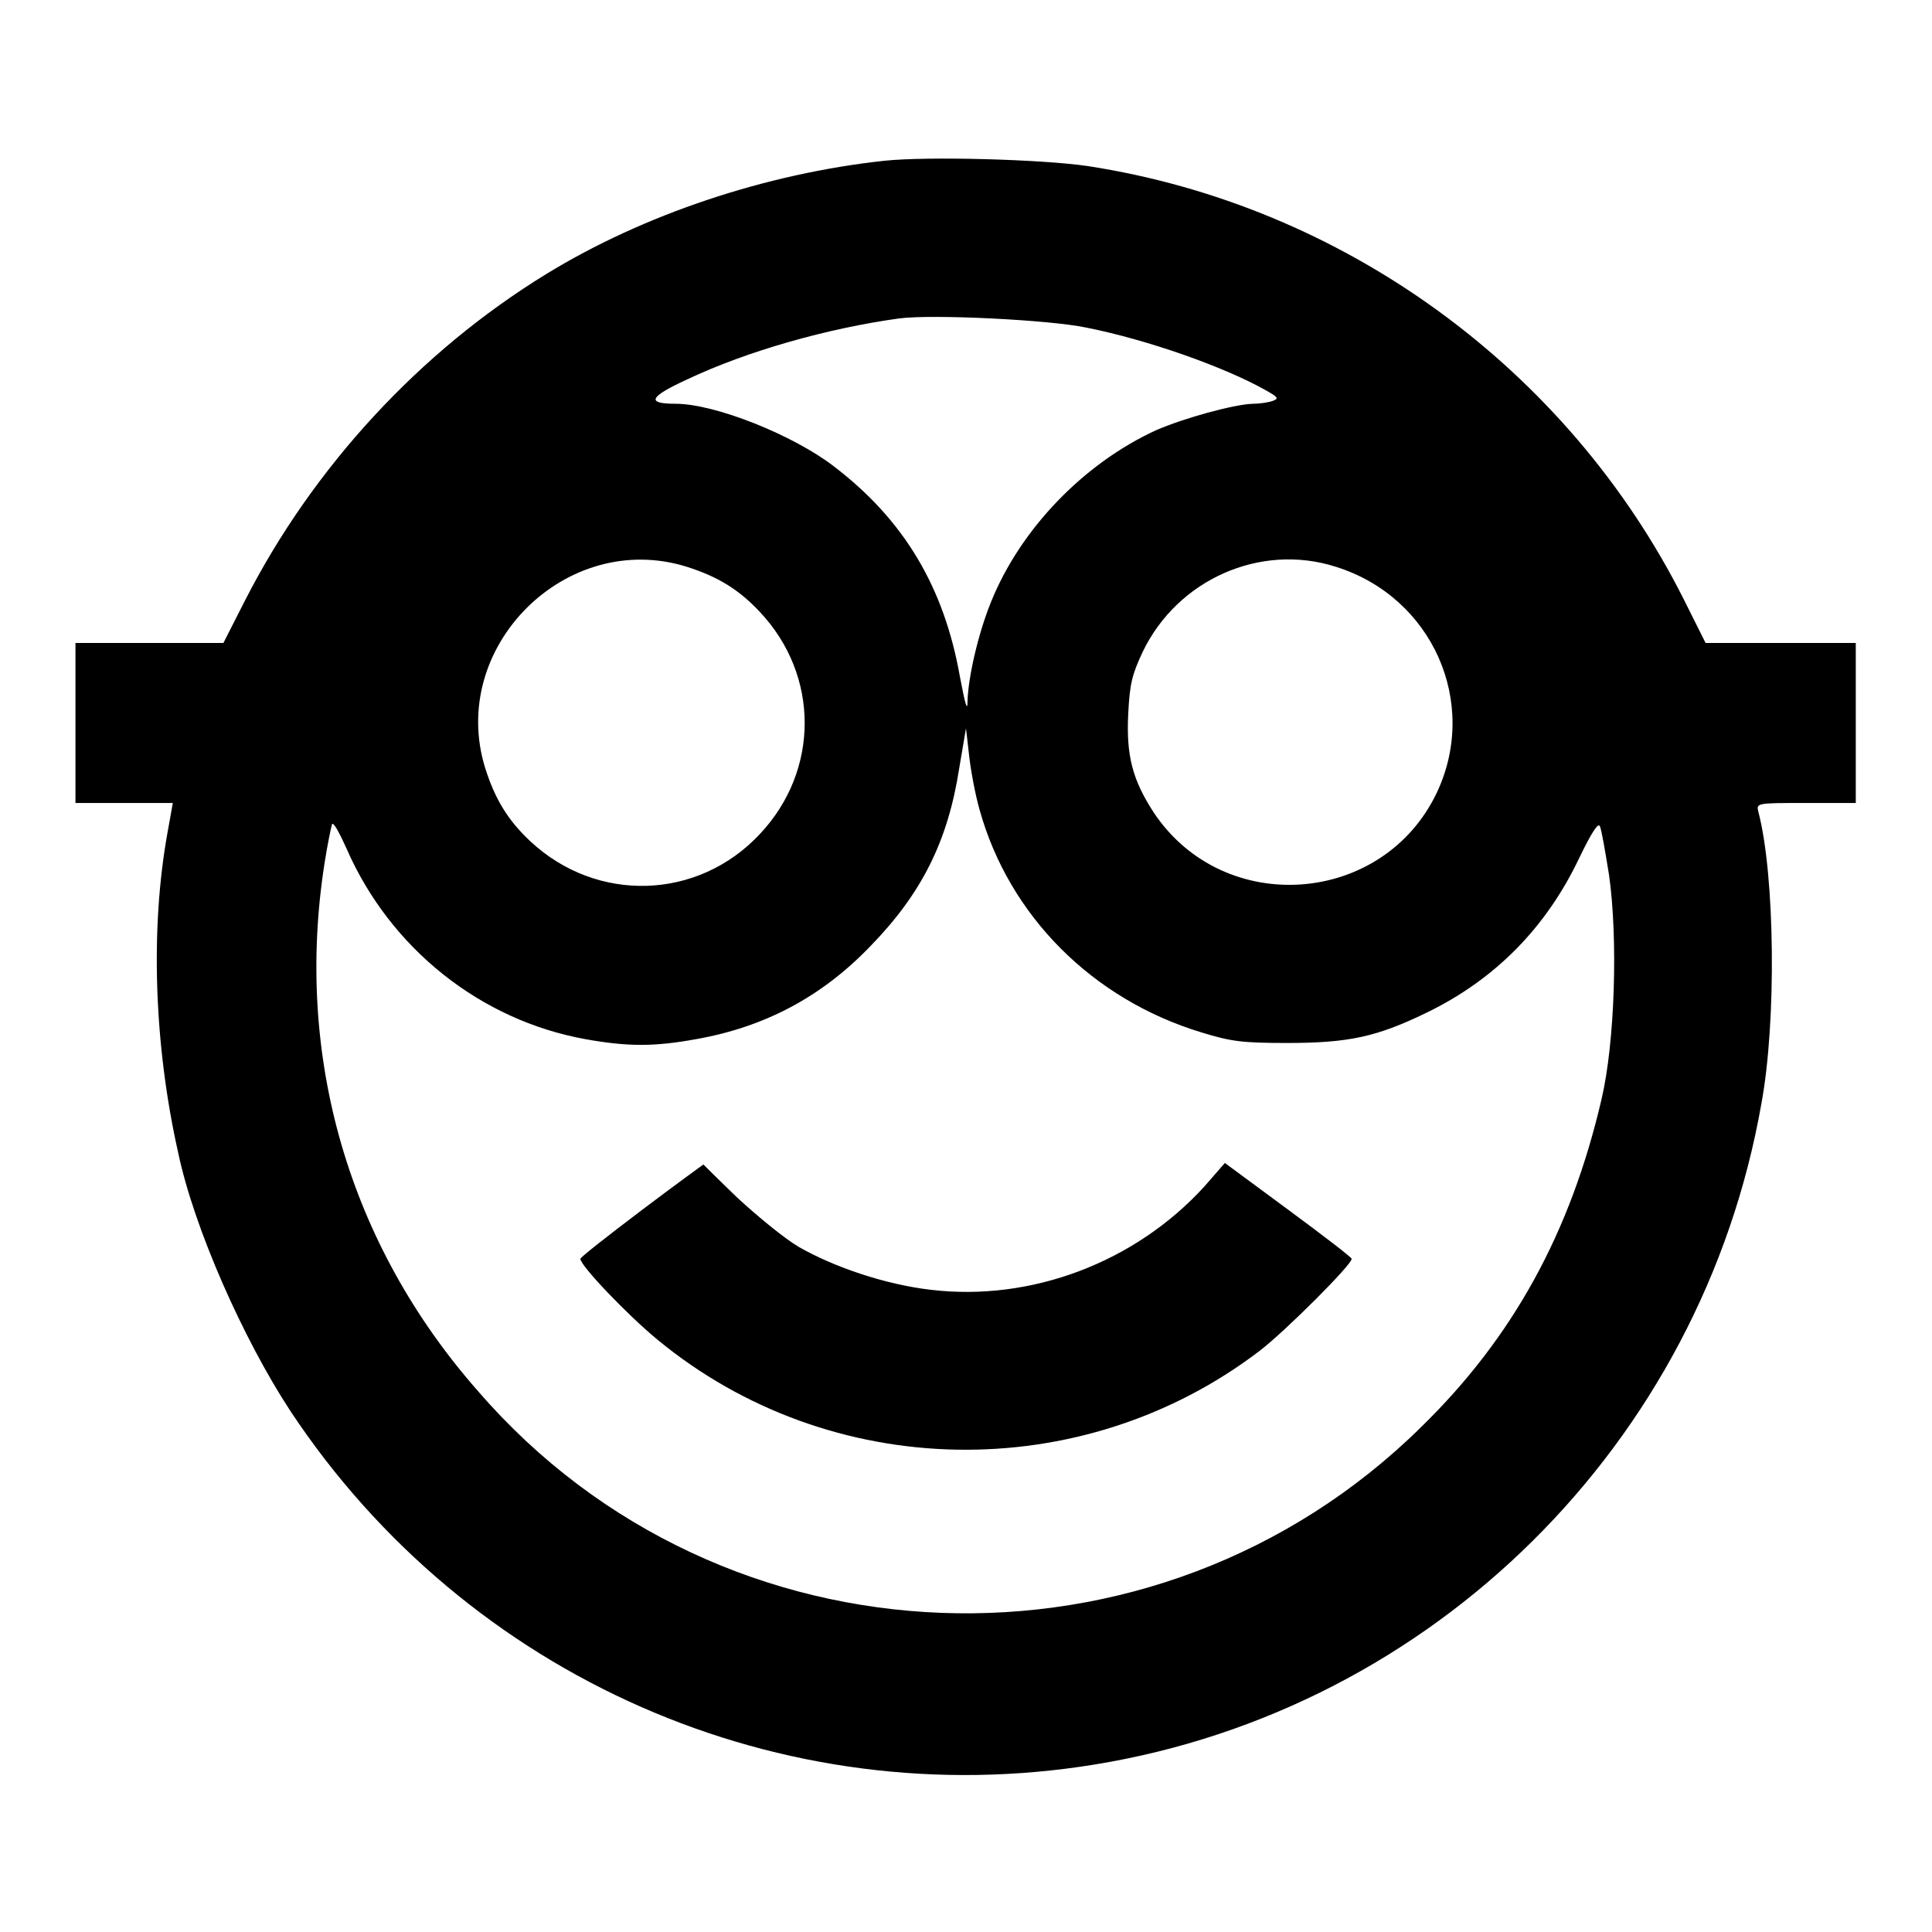
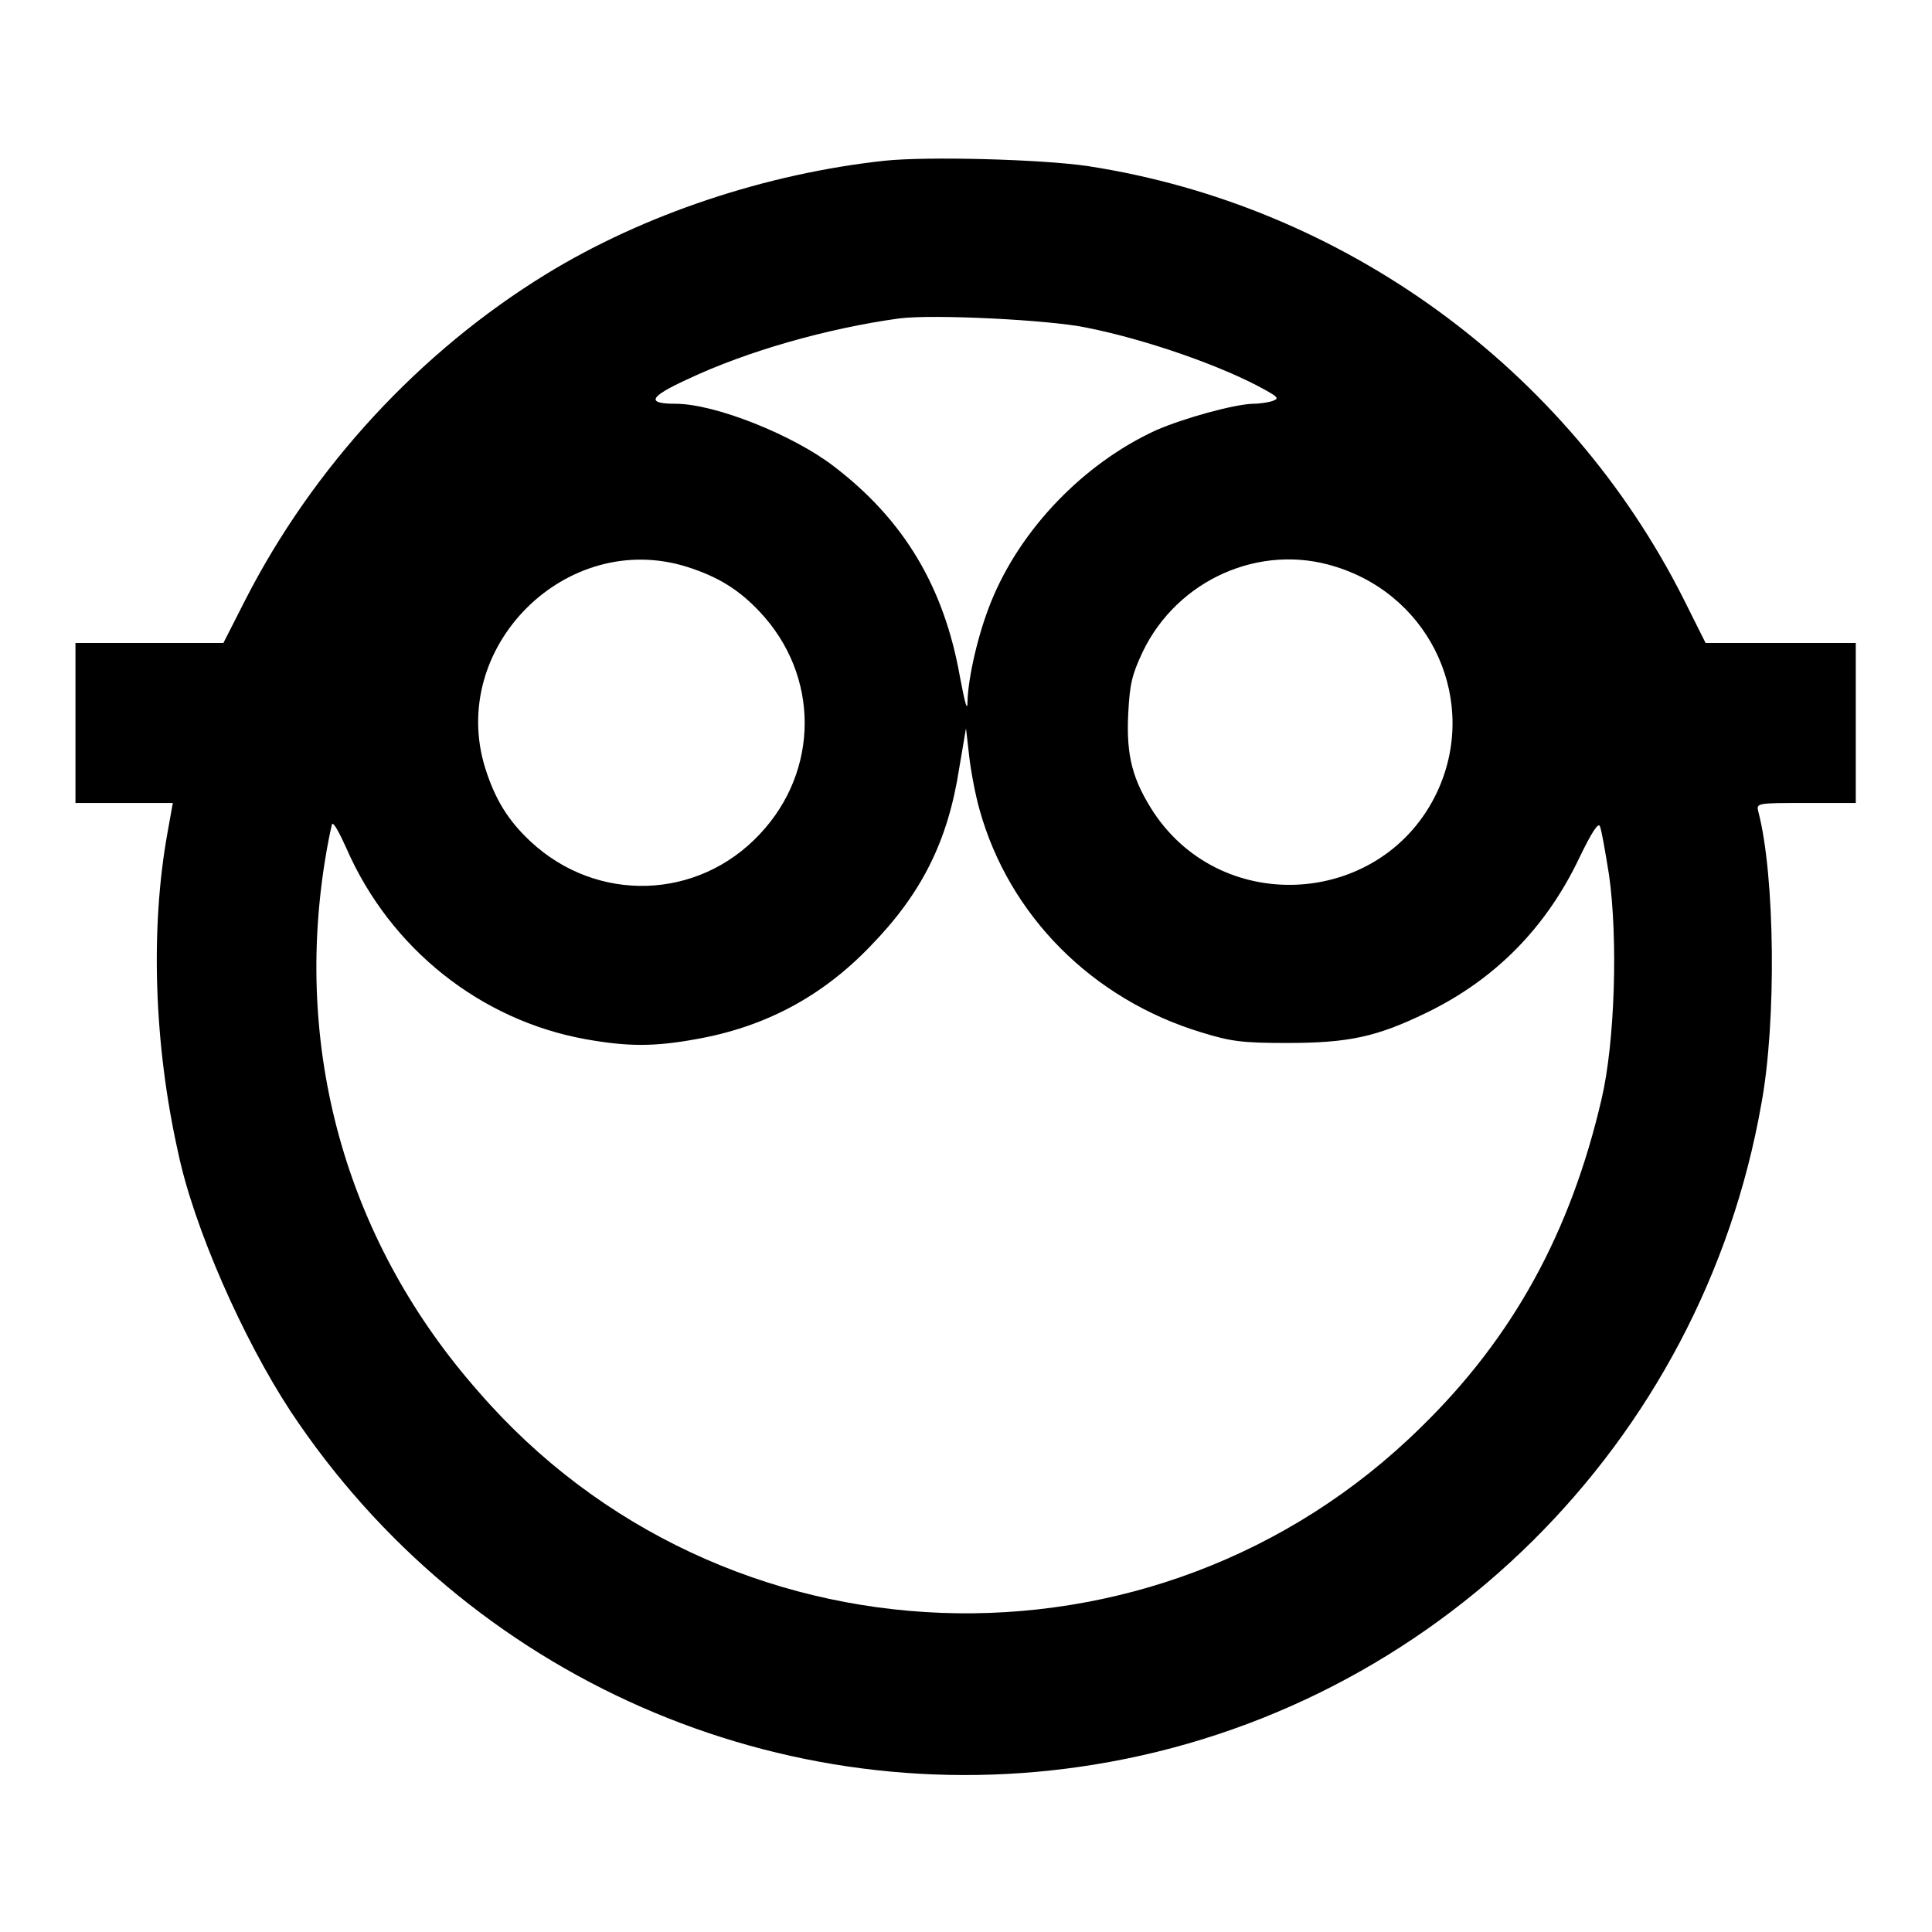
<svg xmlns="http://www.w3.org/2000/svg" version="1.1" x="0px" y="0px" viewBox="0 0 256 256" enable-background="new 0 0 256 256" xml:space="preserve">
  <g>
    <g>
      <g>
        <path fill="#000000" d="M117.2,21.3c-15.7,1.7-31.9,7.1-44.8,15C55.6,46.6,41.5,61.9,32.5,79.5l-2.9,5.7h-9.8H10v10.6v10.6h6.5h6.4l-0.7,3.9c-2.3,12.7-1.8,28.1,1.4,42.4c2.1,10,8.6,24.7,14.9,34.3c23.4,35.3,65,53.6,106.6,46.8c44.8-7.3,80.4-42.5,88.3-87.6c2-10.8,1.8-30.2-0.4-38.6c-0.3-1.2-0.3-1.2,6.3-1.2h6.6V95.7V85.2h-9.9h-10l-2.9-5.8C207.7,48.8,178,27.2,144.1,22C137.9,21.1,122.9,20.7,117.2,21.3z M143.9,43.4c8.1,1.6,18.3,5.2,23.8,8.3c1.6,0.9,1.8,1.1,1,1.4c-0.5,0.2-1.7,0.4-2.7,0.4c-2.6,0.1-9.1,1.9-12.8,3.5c-9.6,4.4-18,13.1-21.9,22.8c-1.7,4.2-3,9.9-3.1,13.1c0,1.5-0.3,0.5-1-3.2c-2.1-11.9-7.4-20.8-16.7-27.9c-5.3-4.1-15.7-8.3-21-8.3c-3.9,0-3.5-0.9,1.5-3.2c8-3.8,18.7-6.8,28.1-8.1C123.6,41.6,139.2,42.4,143.9,43.4z M91,75.1c4.1,1.3,6.9,3,9.7,6c7.9,8.4,7.9,21,0,29.4c-8.2,8.8-21.6,9.2-30.4,1c-3-2.8-4.7-5.6-6-9.7C59.3,85.8,75,70.1,91,75.1z M177,75.1c12.8,4,19,18,13.4,29.9c-7.1,15-28.2,16.6-37.5,2.7c-2.8-4.3-3.7-7.5-3.4-13.2c0.2-3.9,0.5-5.1,1.9-8.1C156,76.8,167,71.9,177,75.1z M129.8,107.3c3.9,14,14.9,25.1,29.4,29.5c3.9,1.2,5.4,1.4,11.3,1.4c8.2,0,11.9-0.8,18.5-4c9.1-4.4,15.9-11.3,20.3-20.6c1.6-3.3,2.5-4.7,2.7-4.1c0.2,0.4,0.7,3.3,1.2,6.4c1.2,8.4,0.8,22.2-1,29.8c-4.1,17.6-11.7,31.5-23.9,43.4c-35.2,34.7-92.7,32.5-124.9-4.7C46.2,164.9,39,140,43,114.4c0.4-2.6,0.9-4.9,1-5.2c0.2-0.3,1,1.2,1.9,3.2c5.8,13.3,17.8,22.8,31.7,25.3c5.6,1,9.1,1,14.6,0c9.1-1.6,16.7-5.6,23.2-12.4c6.7-6.9,10.2-13.8,11.7-23.5l0.9-5.3l0.4,3.5C128.6,101.9,129.2,105.2,129.8,107.3z" />
-         <path fill="#000000" d="M85.1,160.3c-4.5,3.4-8.2,6.3-8.2,6.5c0,0.9,6.2,7.4,10.2,10.7c22.9,18.9,56.2,19.5,79.8,1.5c3.4-2.6,12.3-11.5,12.2-12.2c0-0.2-3.8-3.1-8.4-6.5l-8.4-6.2l-2.7,3.1c-9.2,10.1-23,15.3-36.3,13.7c-6-0.7-12.8-3-17.5-5.7c-2-1.2-5.5-4.1-8.1-6.5c-2.5-2.4-4.5-4.4-4.5-4.4S89.6,156.9,85.1,160.3z" />
      </g>
    </g>
  </g>
</svg>